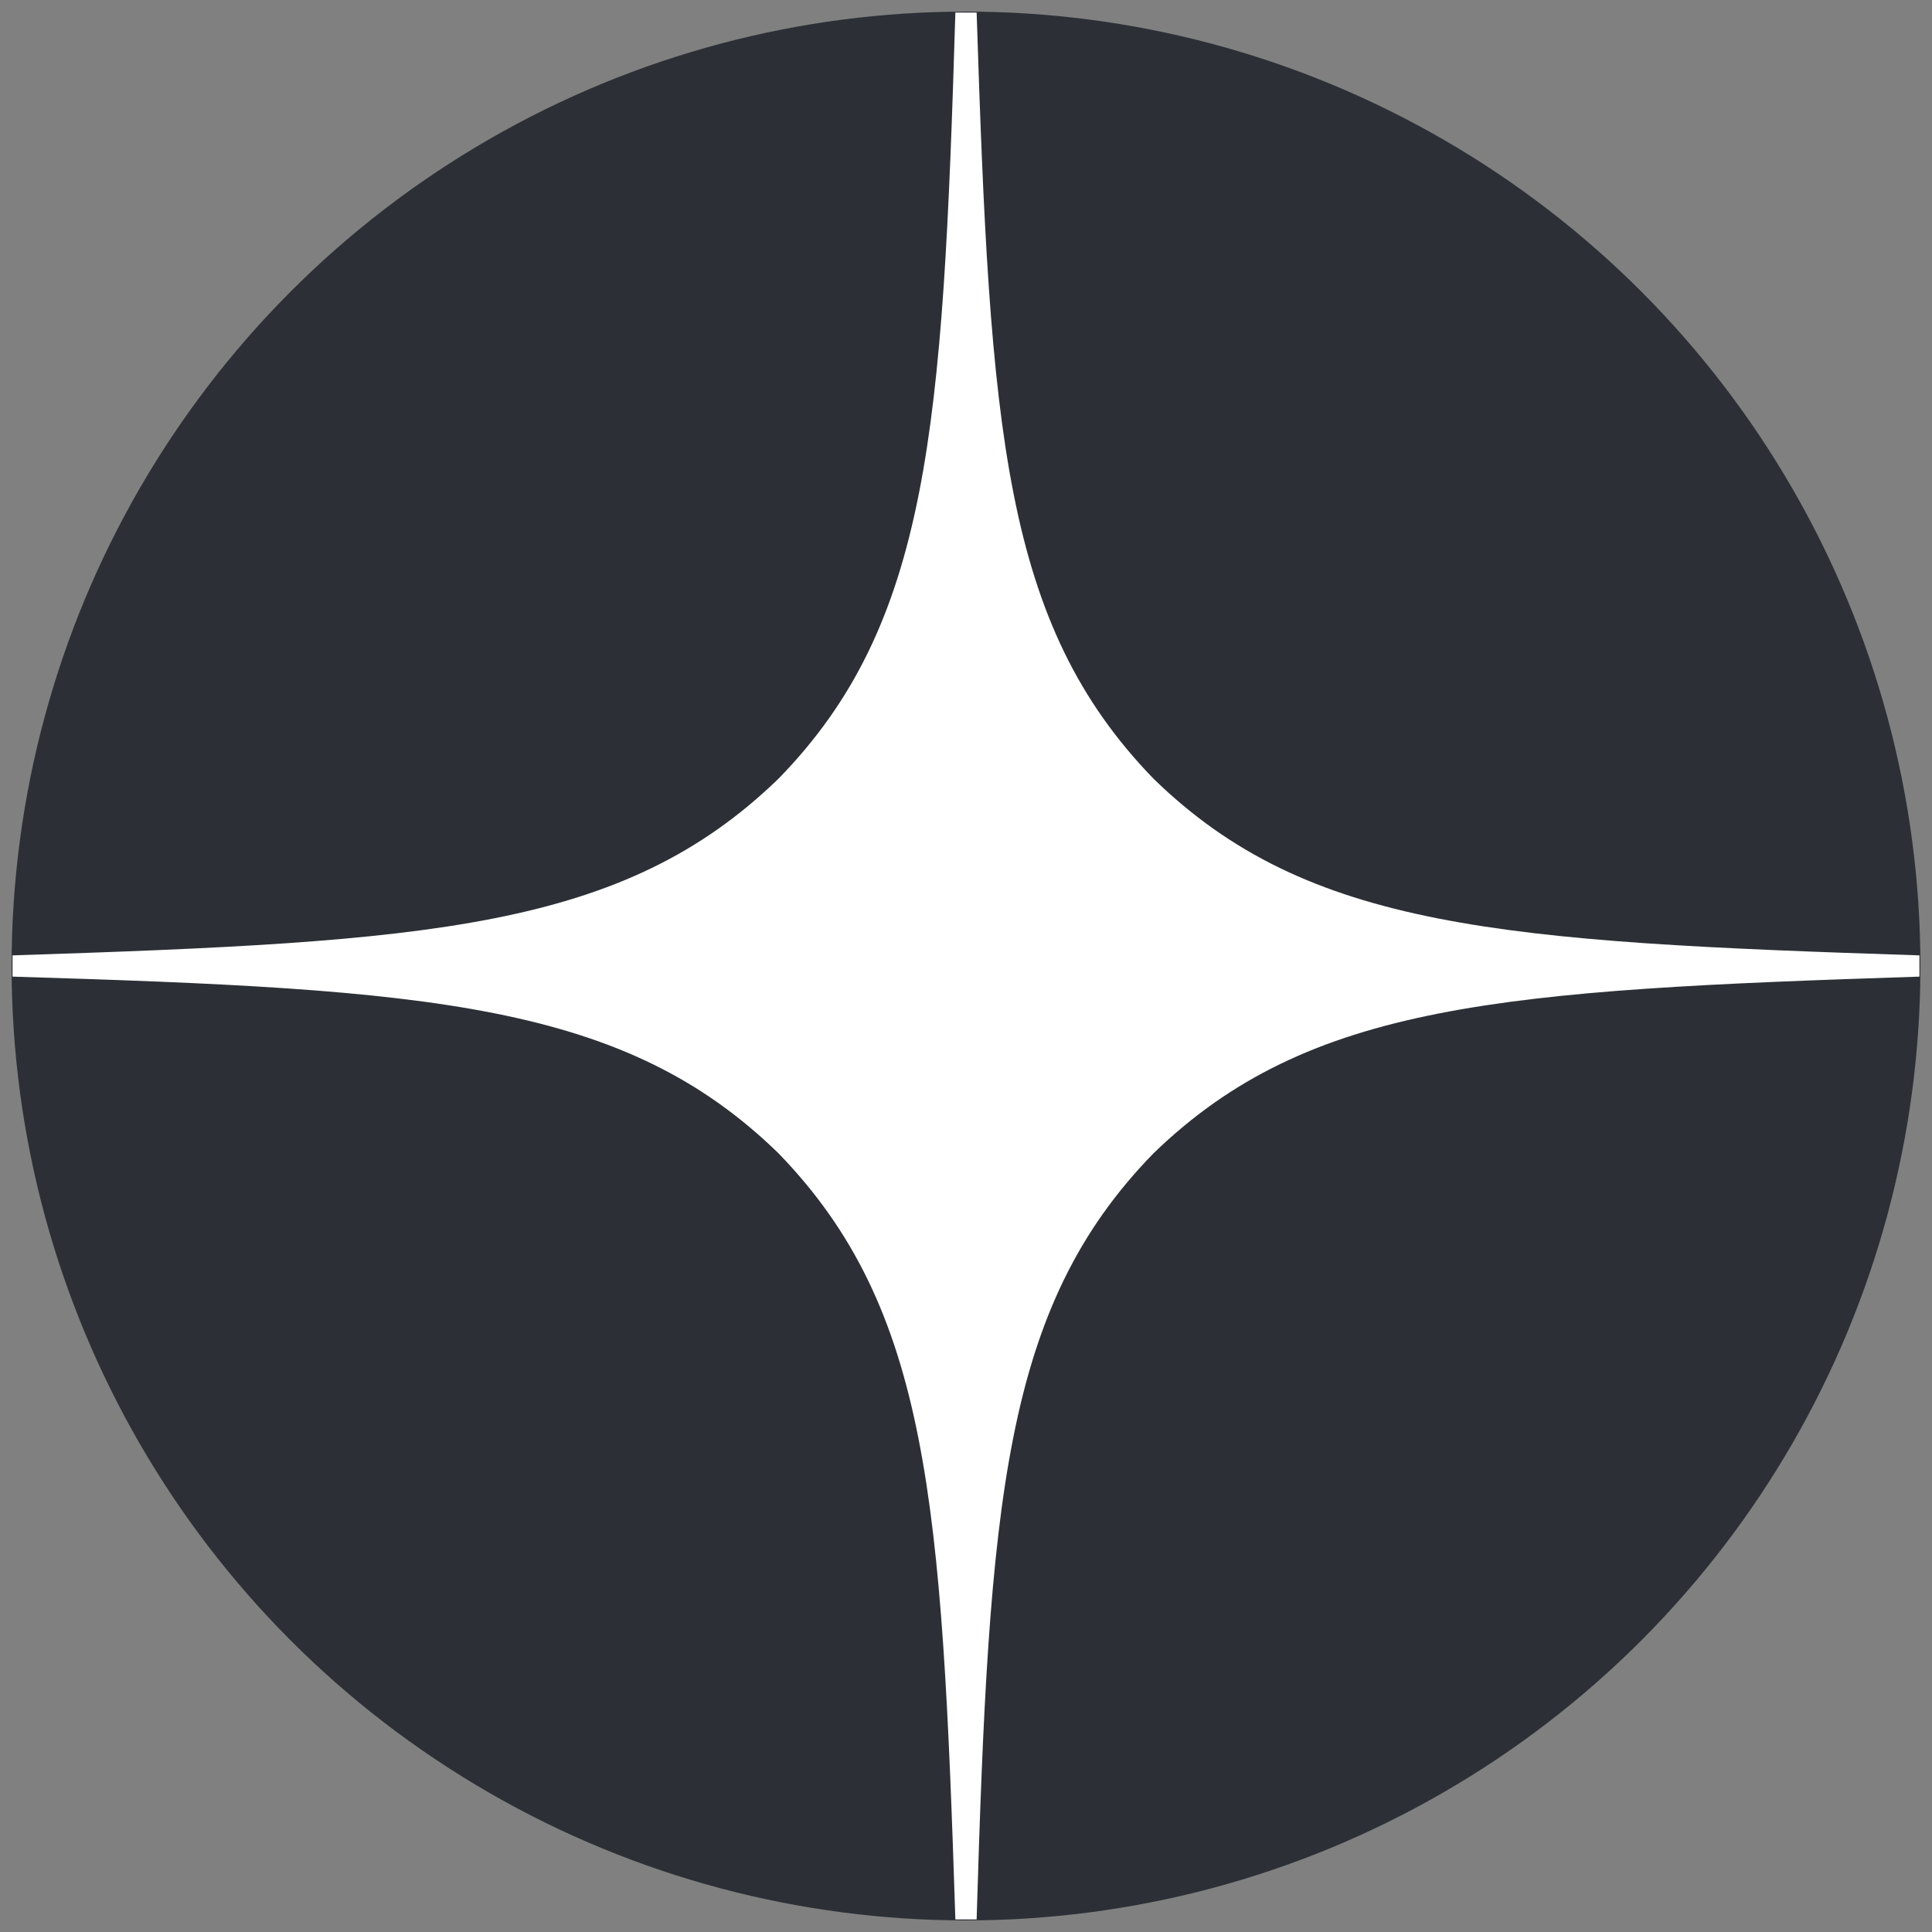
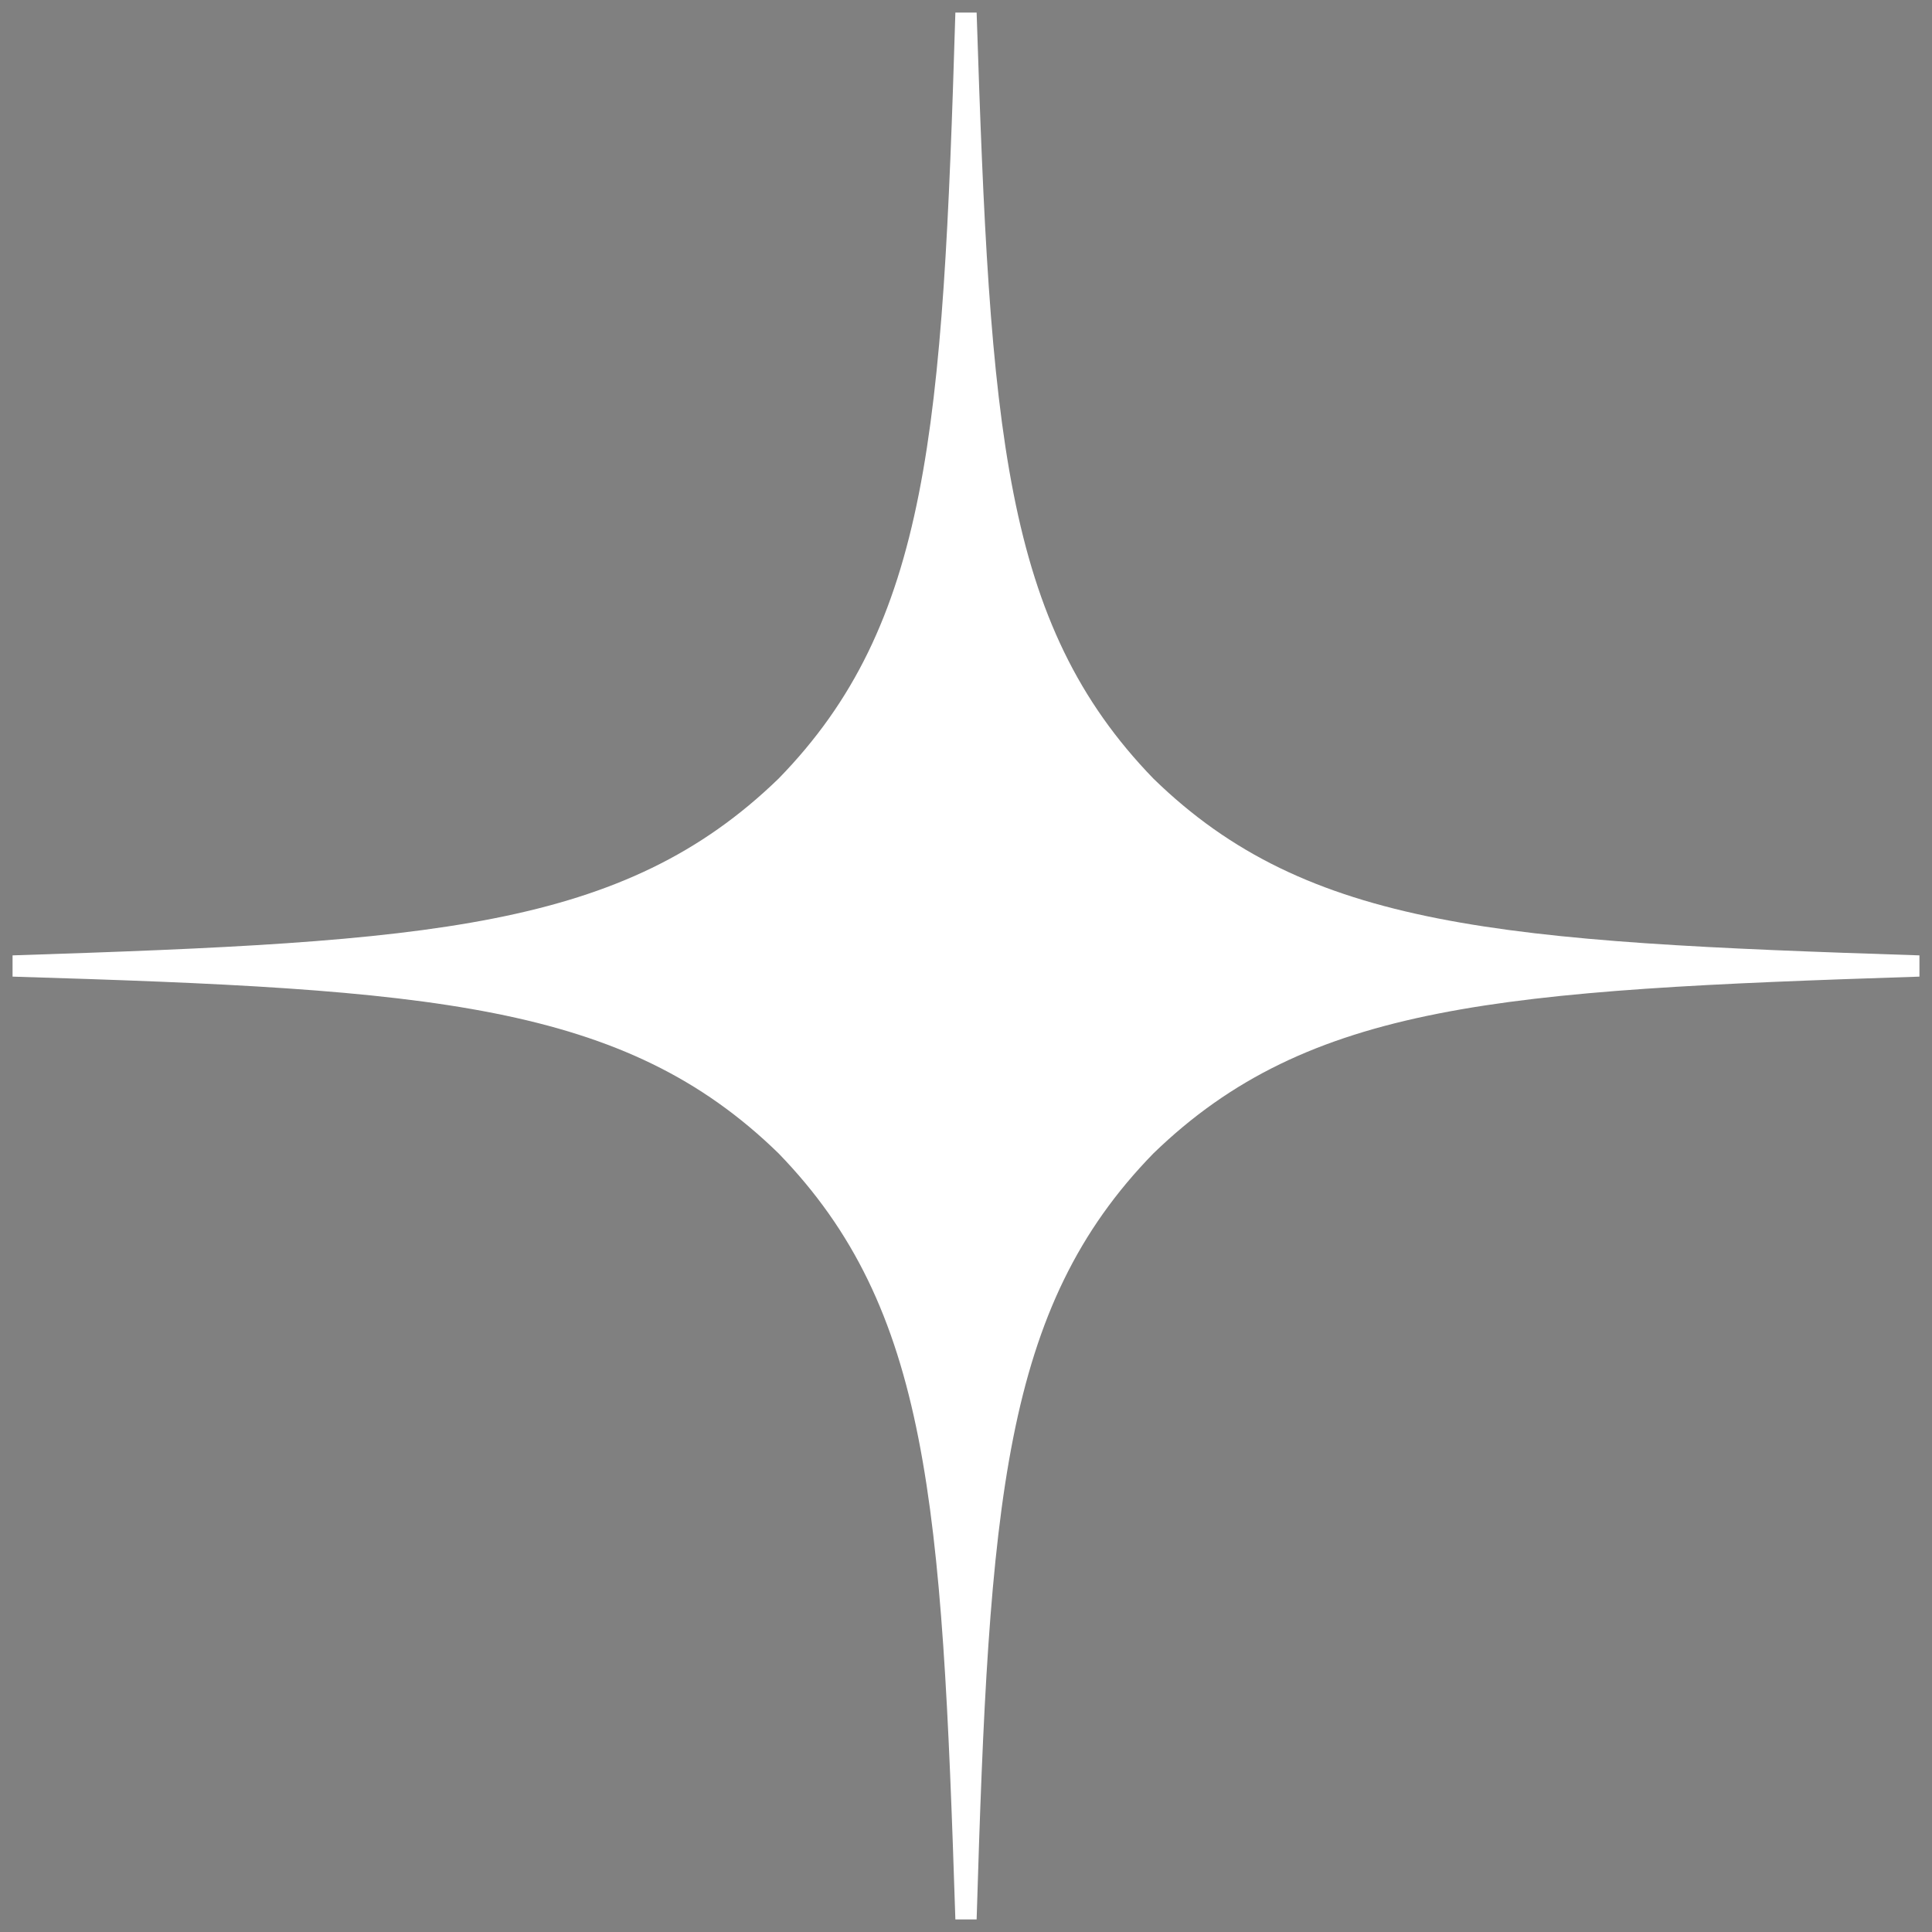
<svg xmlns="http://www.w3.org/2000/svg" id="_Слой_1" data-name="Слой_1" version="1.1" viewBox="0 0 200 200">
  <rect x="0" y="0" width="200" height="200" fill="#808080" stroke="none" />
  <defs>
    <style> .st0 { fill: #2c3036; } .st1 { fill: #fff; } </style>
  </defs>
-   <circle class="st0" cx="100" cy="100" r="98.8" />
  <path class="st1" d="M198.7,98.9c-43.2-1.4-63.3-2.7-79.3-18.3-15.6-16.1-16.9-36.1-18.3-79.3-.4,0-.8,0-1.1,0s-.8,0-1.1,0c-1.3,43.2-2.7,63.3-18.3,79.3-16.1,15.6-36.1,16.9-79.3,18.3,0,.4,0,.8,0,1.1s0,.8,0,1.1c43.2,1.3,63.3,2.7,79.3,18.3,15.6,16.1,16.9,36.1,18.3,79.3.4,0,.8,0,1.1,0s.8,0,1.1,0c1.3-43.2,2.7-63.3,18.3-79.3,16.1-15.6,36.1-16.9,79.3-18.3,0-.4,0-.8,0-1.1s0-.8,0-1.1Z" />
</svg>